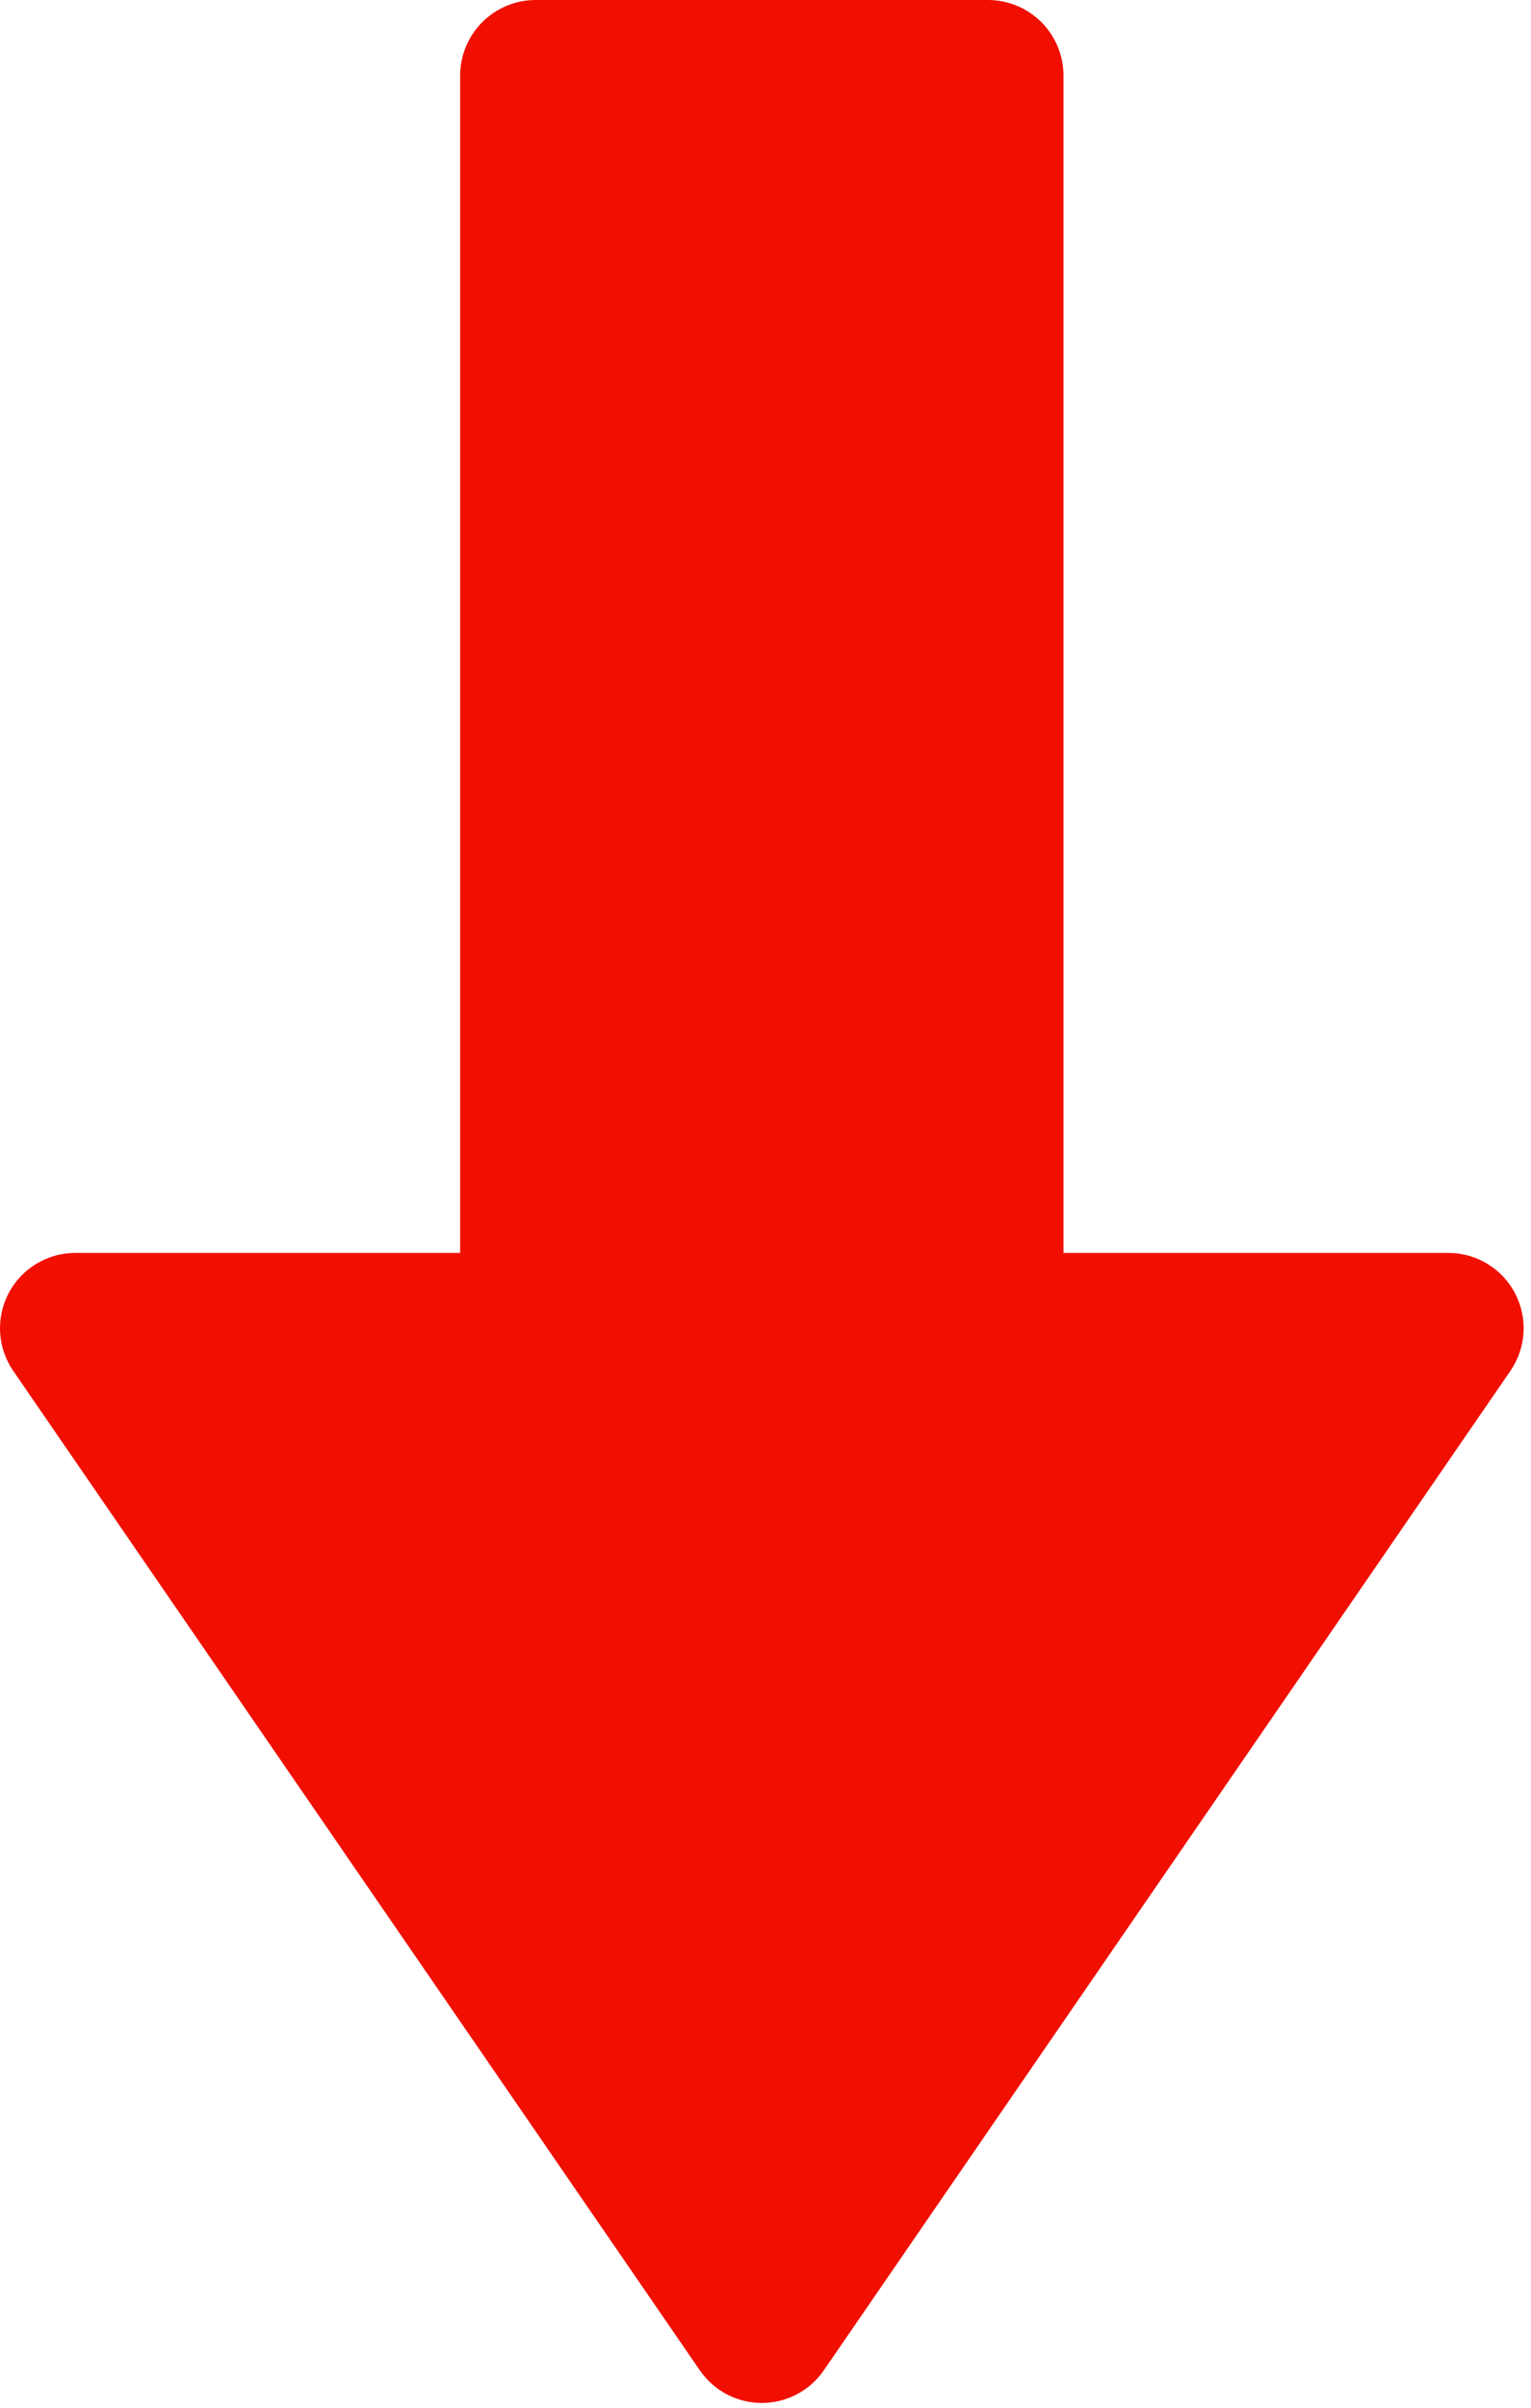
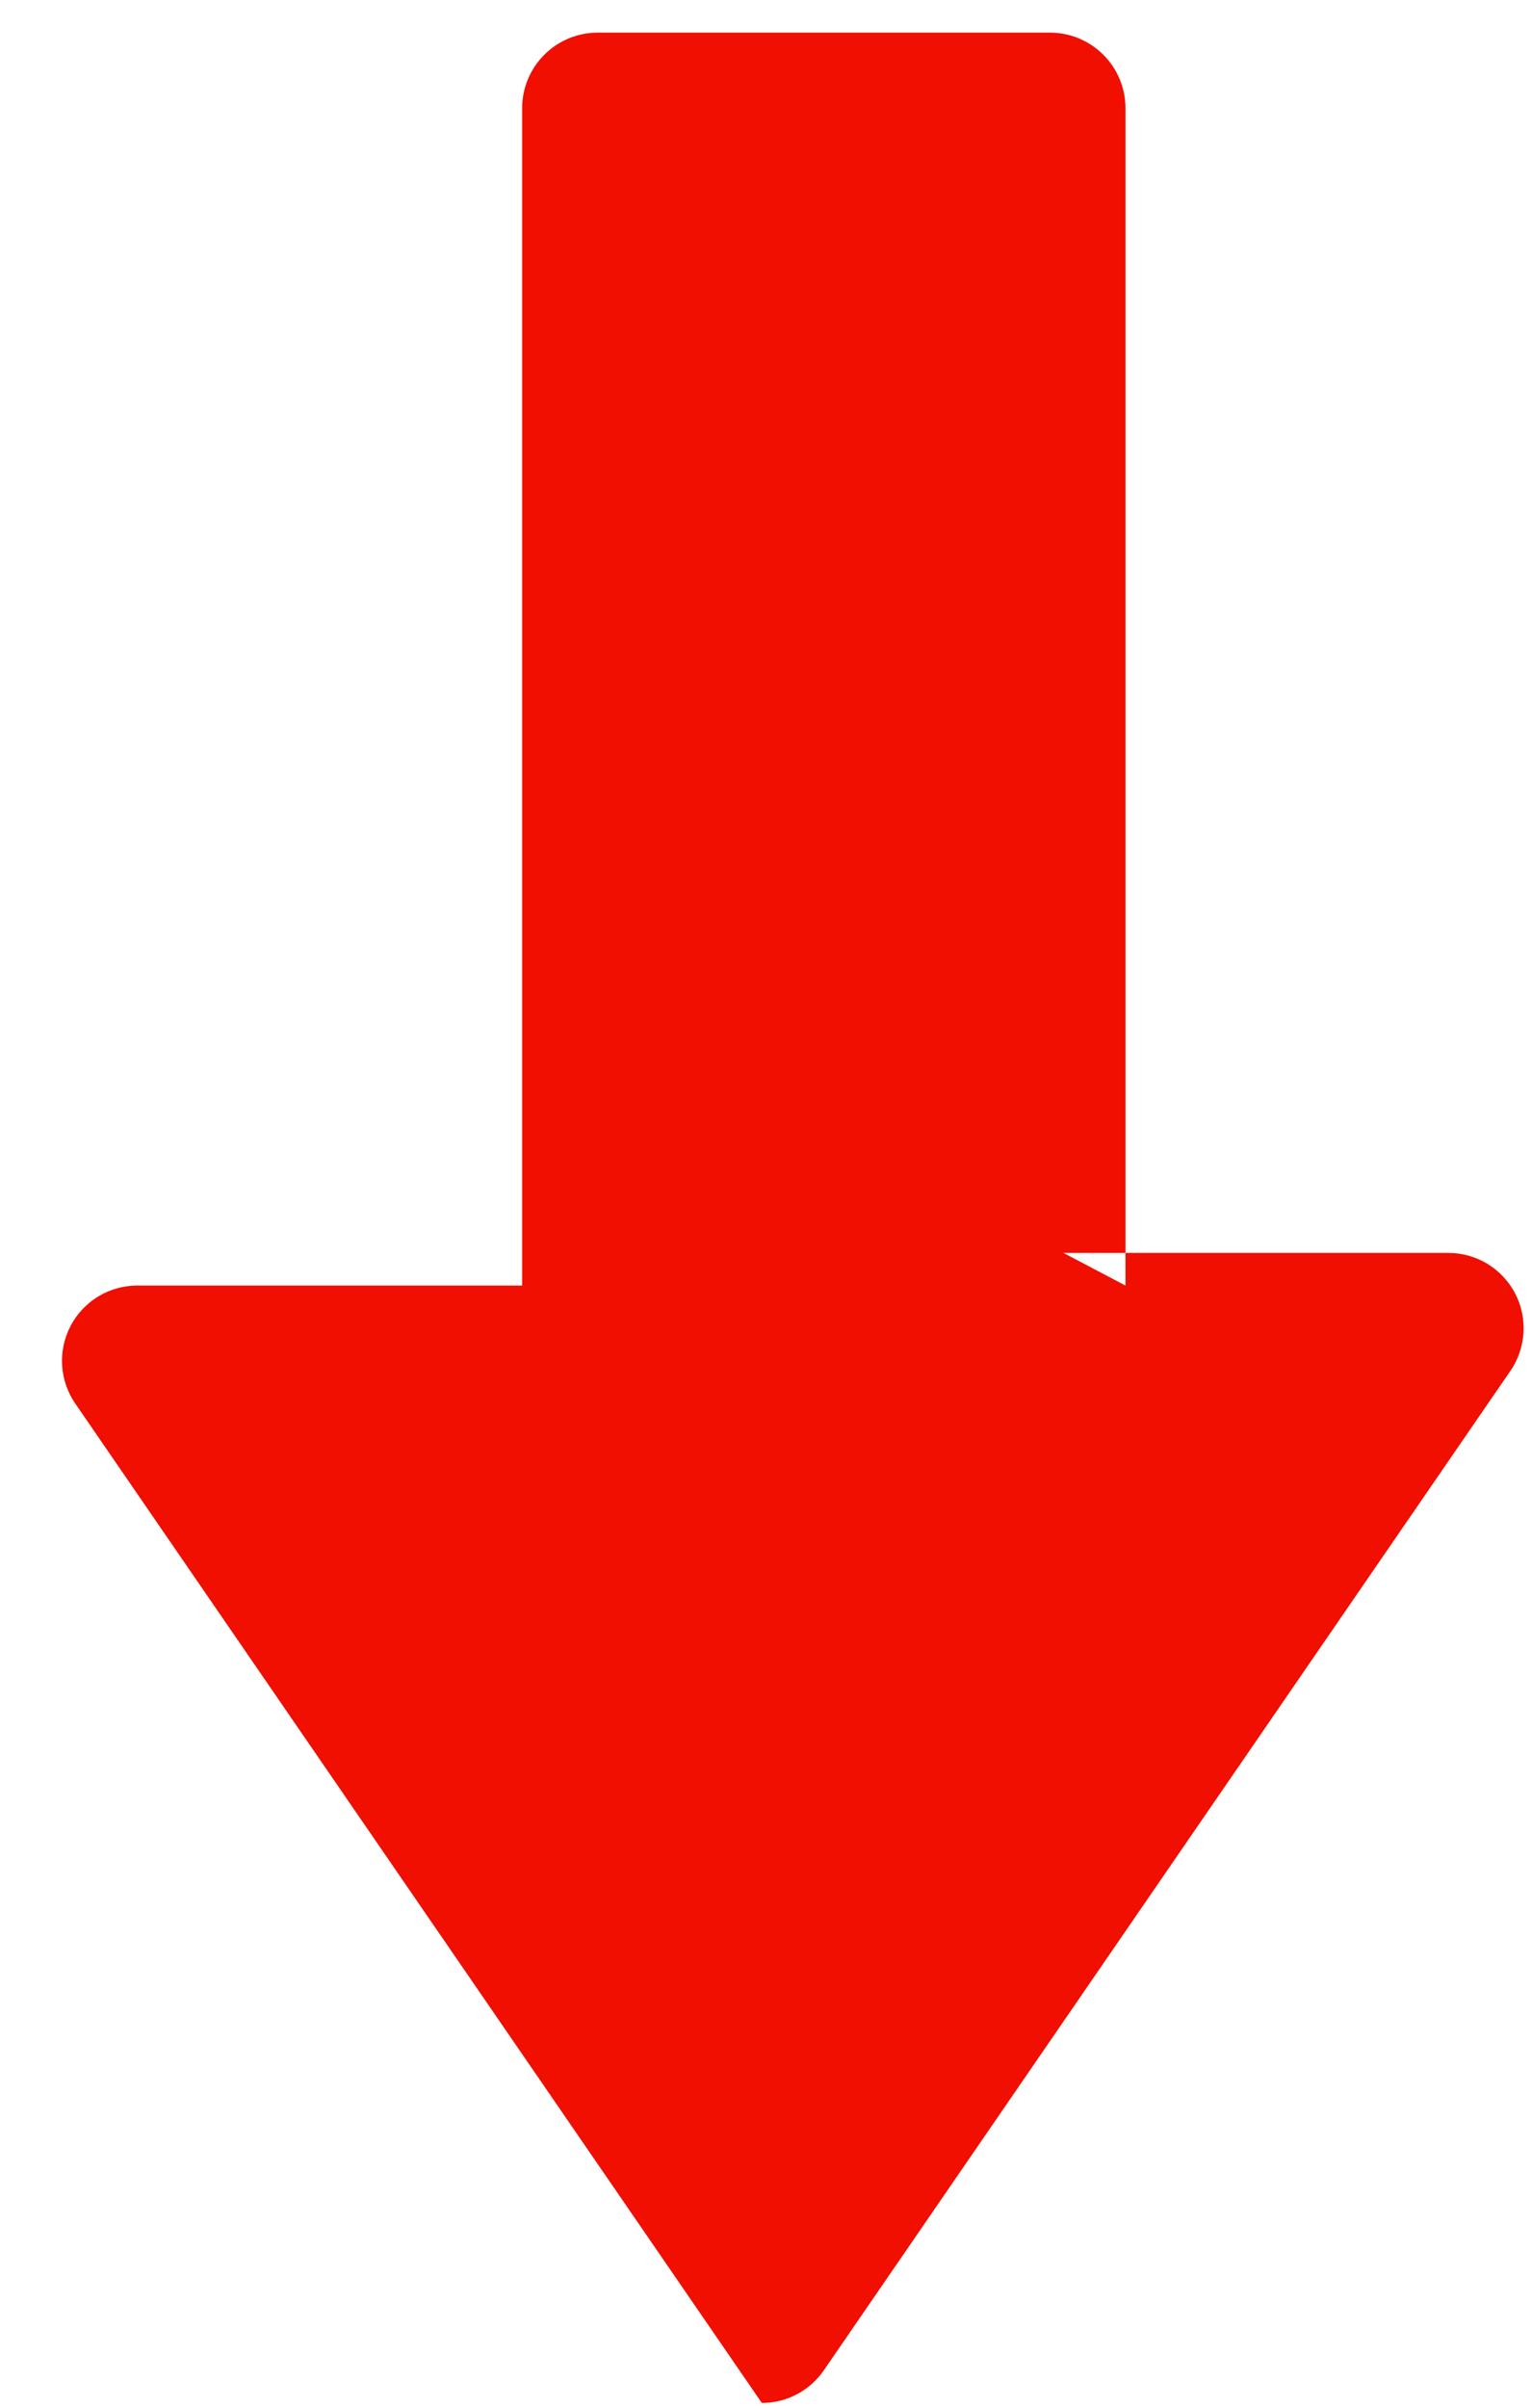
<svg xmlns="http://www.w3.org/2000/svg" width="100%" height="100%" viewBox="0 0 203 319" version="1.1" xml:space="preserve" style="fill-rule:evenodd;clip-rule:evenodd;stroke-linejoin:round;stroke-miterlimit:2;">
-   <path d="M141.011,166l51.036,0c3.704,0 7.104,2.053 8.829,5.332c1.724,3.278 1.49,7.243 -0.609,10.296c-21.931,31.899 -71.429,103.898 -91.035,132.415c-1.861,2.707 -4.936,4.324 -8.221,4.324c-3.285,0 -6.359,-1.617 -8.22,-4.324c-19.606,-28.517 -69.105,-100.516 -91.036,-132.415c-2.098,-3.053 -2.333,-7.018 -0.608,-10.296c1.725,-3.279 5.124,-5.332 8.829,-5.332l51.035,0l0,-155.981c0,-2.657 1.056,-5.205 2.935,-7.084c1.879,-1.879 4.427,-2.935 7.085,-2.935c15.368,0 44.592,0 59.961,0c2.657,0 5.206,1.056 7.085,2.935c1.879,1.879 2.934,4.427 2.934,7.084l0,155.981Z" style="fill:#f00f00;" />
+   <path d="M141.011,166l51.036,0c3.704,0 7.104,2.053 8.829,5.332c1.724,3.278 1.49,7.243 -0.609,10.296c-21.931,31.899 -71.429,103.898 -91.035,132.415c-1.861,2.707 -4.936,4.324 -8.221,4.324c-19.606,-28.517 -69.105,-100.516 -91.036,-132.415c-2.098,-3.053 -2.333,-7.018 -0.608,-10.296c1.725,-3.279 5.124,-5.332 8.829,-5.332l51.035,0l0,-155.981c0,-2.657 1.056,-5.205 2.935,-7.084c1.879,-1.879 4.427,-2.935 7.085,-2.935c15.368,0 44.592,0 59.961,0c2.657,0 5.206,1.056 7.085,2.935c1.879,1.879 2.934,4.427 2.934,7.084l0,155.981Z" style="fill:#f00f00;" />
</svg>